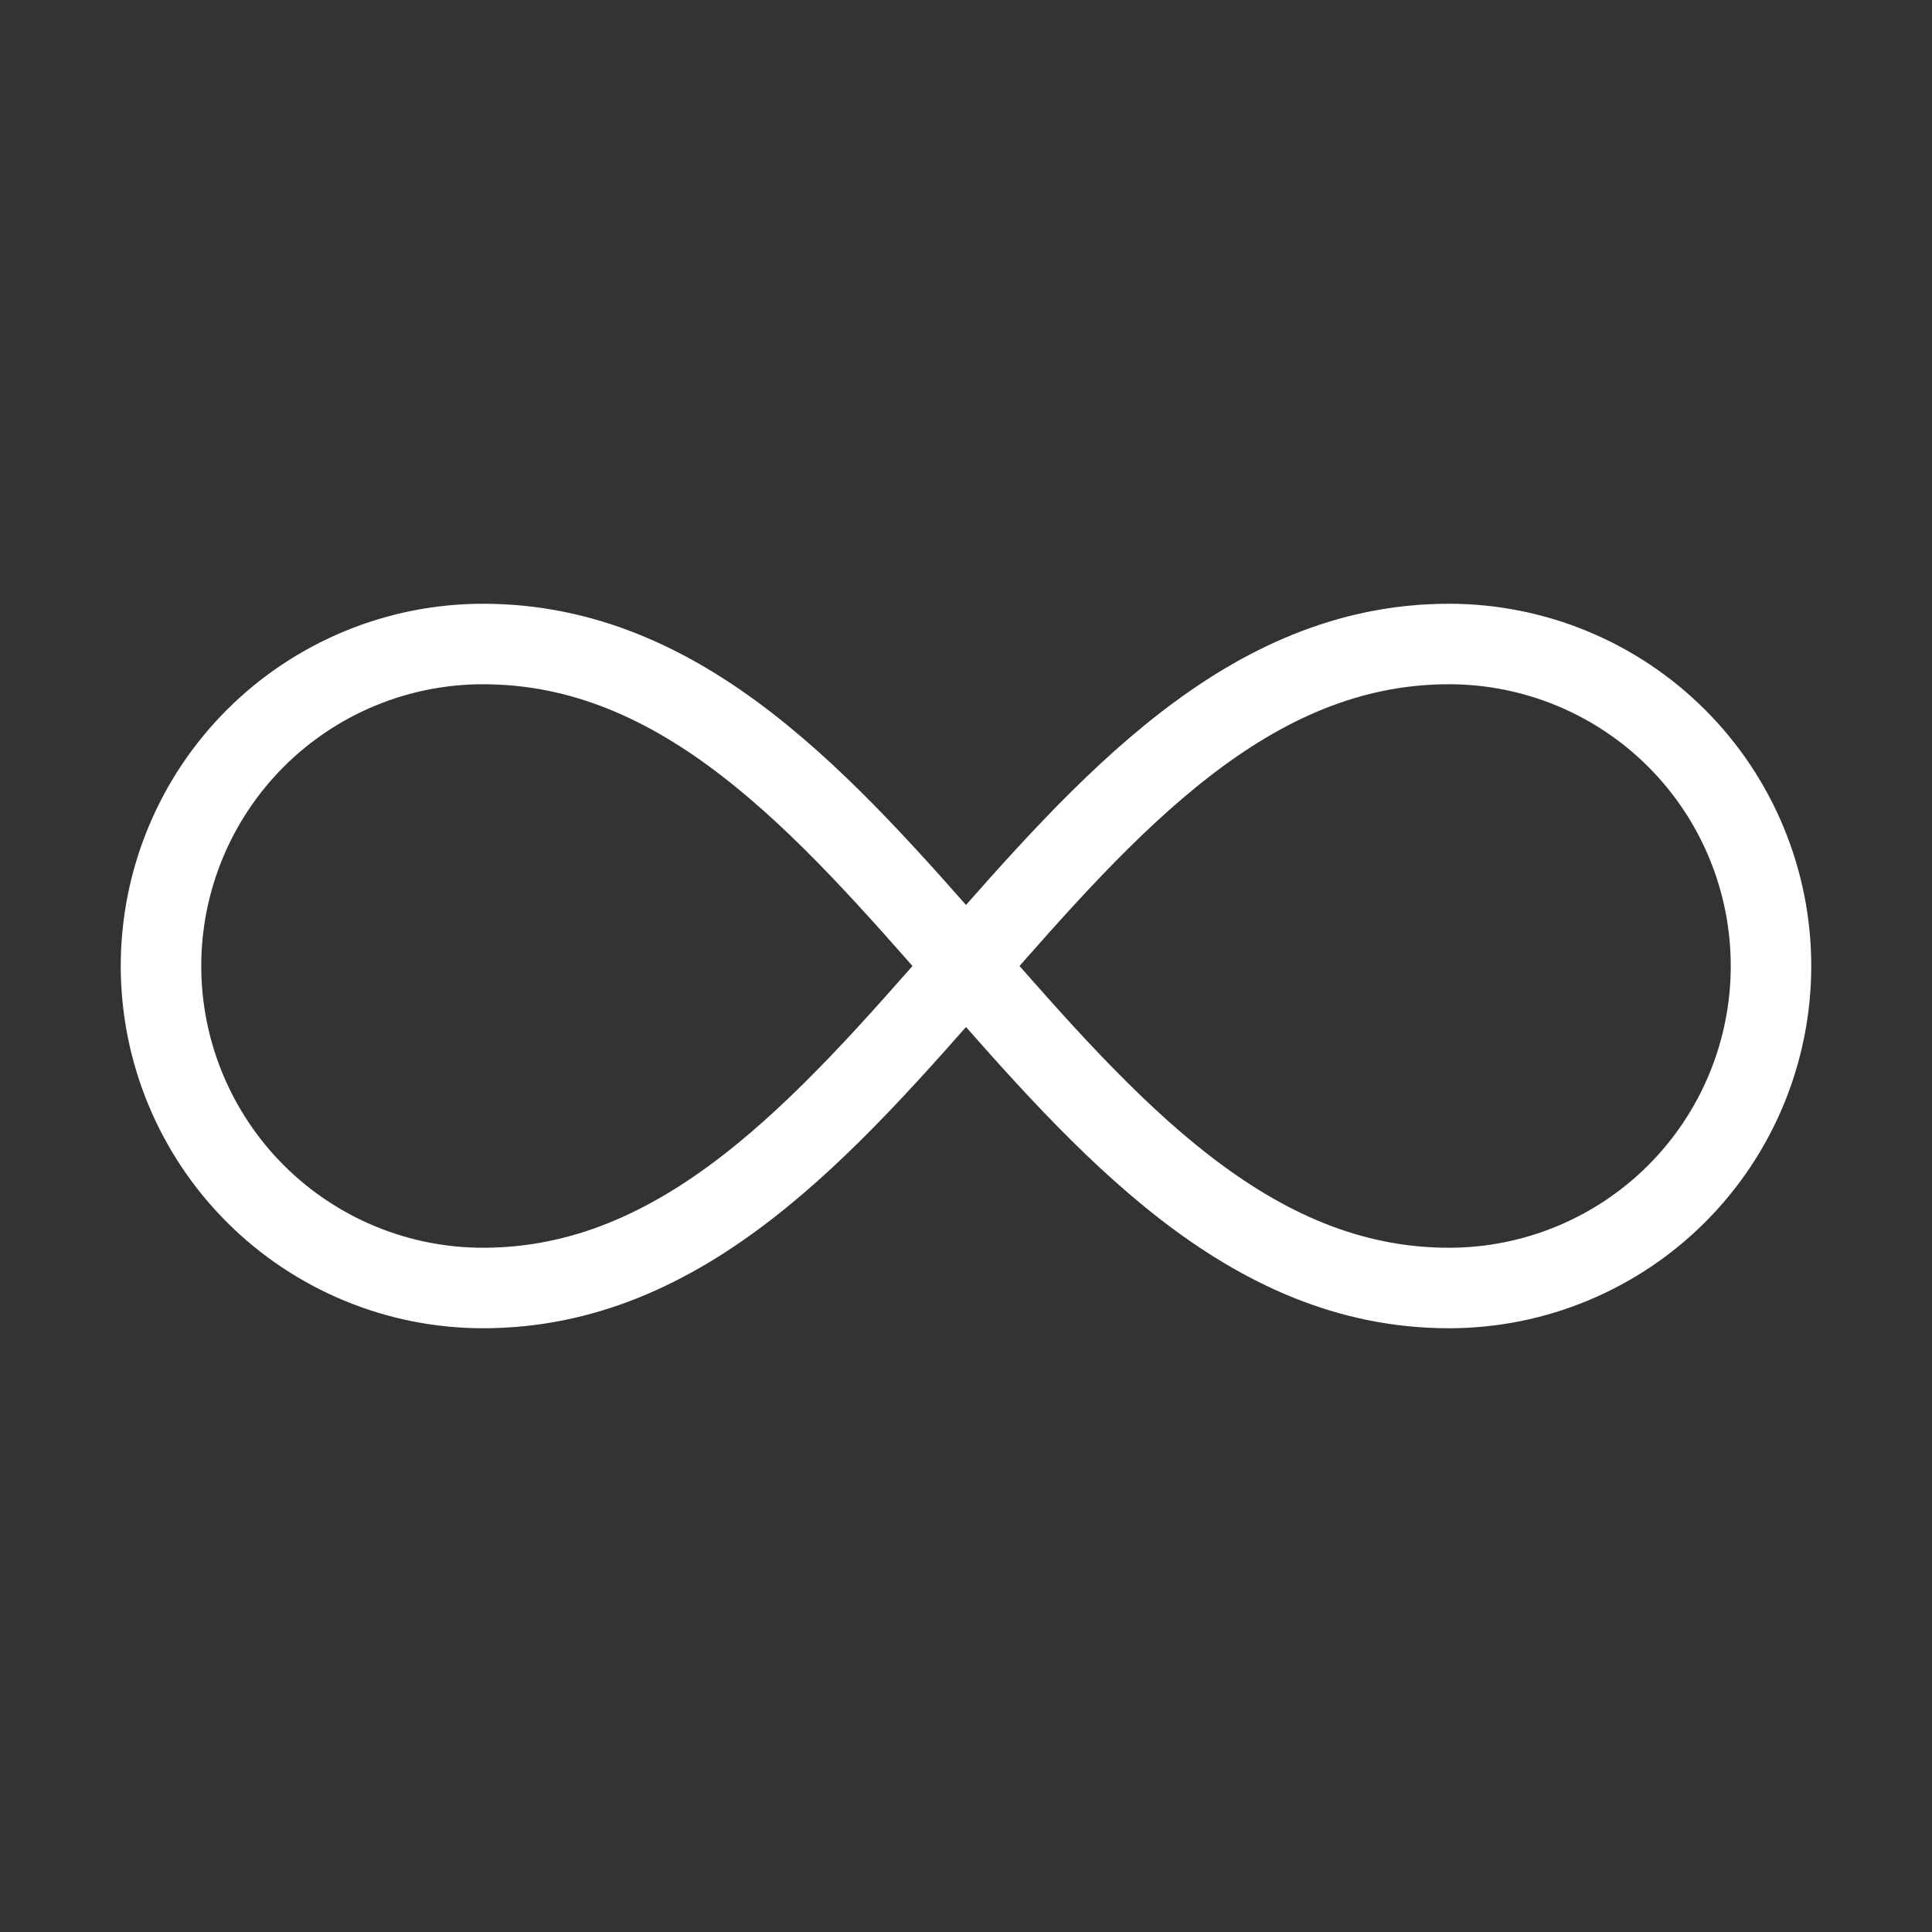
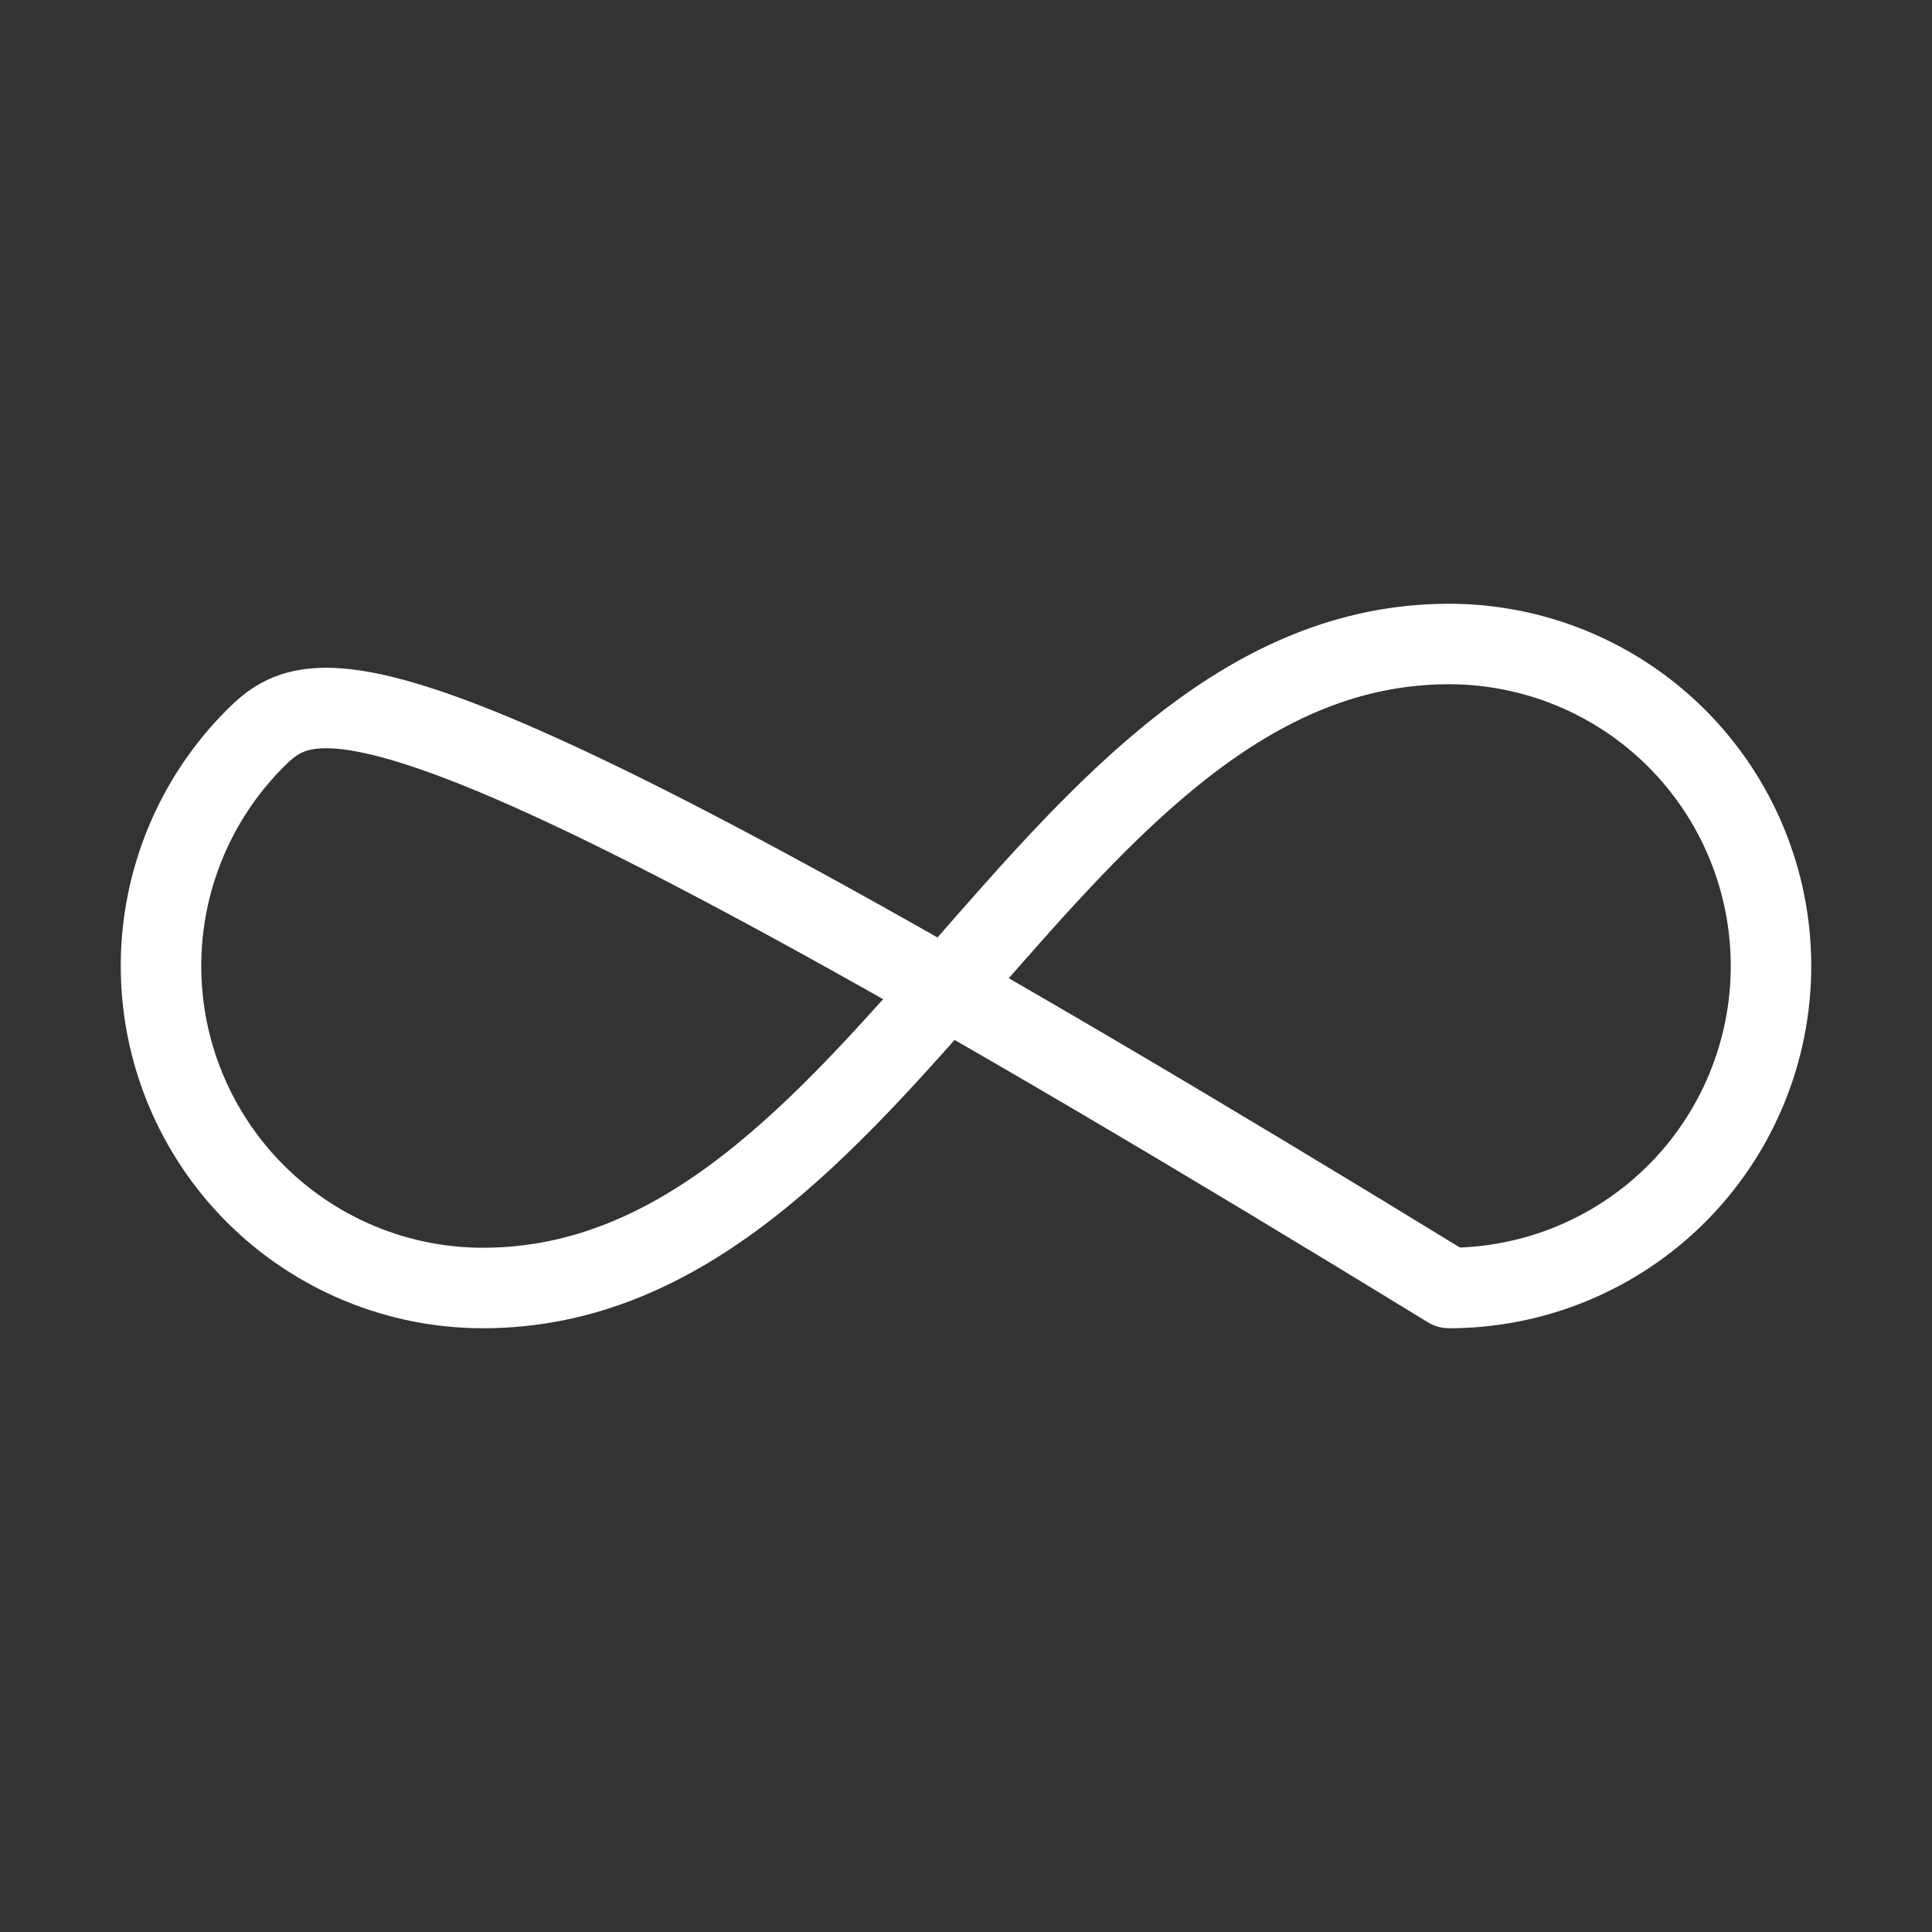
<svg xmlns="http://www.w3.org/2000/svg" width="48" height="48" viewBox="0 0 48 48" fill="none">
  <rect x="0" y="0" width="48" height="48" fill="#333333" stroke="none" />
-   <path d="M12 32C22 32 26 16 36 16C38.122 16 40.157 16.843 41.657 18.343C43.157 19.843 44 21.878 44 24C44 26.122 43.157 28.157 41.657 29.657C40.157 31.157 38.122 32 36 32C26 32 22 16 12 16C9.878 16 7.843 16.843 6.343 18.343C4.843 19.843 4 21.878 4 24C4 26.122 4.843 28.157 6.343 29.657C7.843 31.157 9.878 32 12 32Z" stroke="white" stroke-width="2" stroke-linecap="round" stroke-linejoin="round" />
+   <path d="M12 32C22 32 26 16 36 16C38.122 16 40.157 16.843 41.657 18.343C43.157 19.843 44 21.878 44 24C44 26.122 43.157 28.157 41.657 29.657C40.157 31.157 38.122 32 36 32C9.878 16 7.843 16.843 6.343 18.343C4.843 19.843 4 21.878 4 24C4 26.122 4.843 28.157 6.343 29.657C7.843 31.157 9.878 32 12 32Z" stroke="white" stroke-width="2" stroke-linecap="round" stroke-linejoin="round" />
</svg>